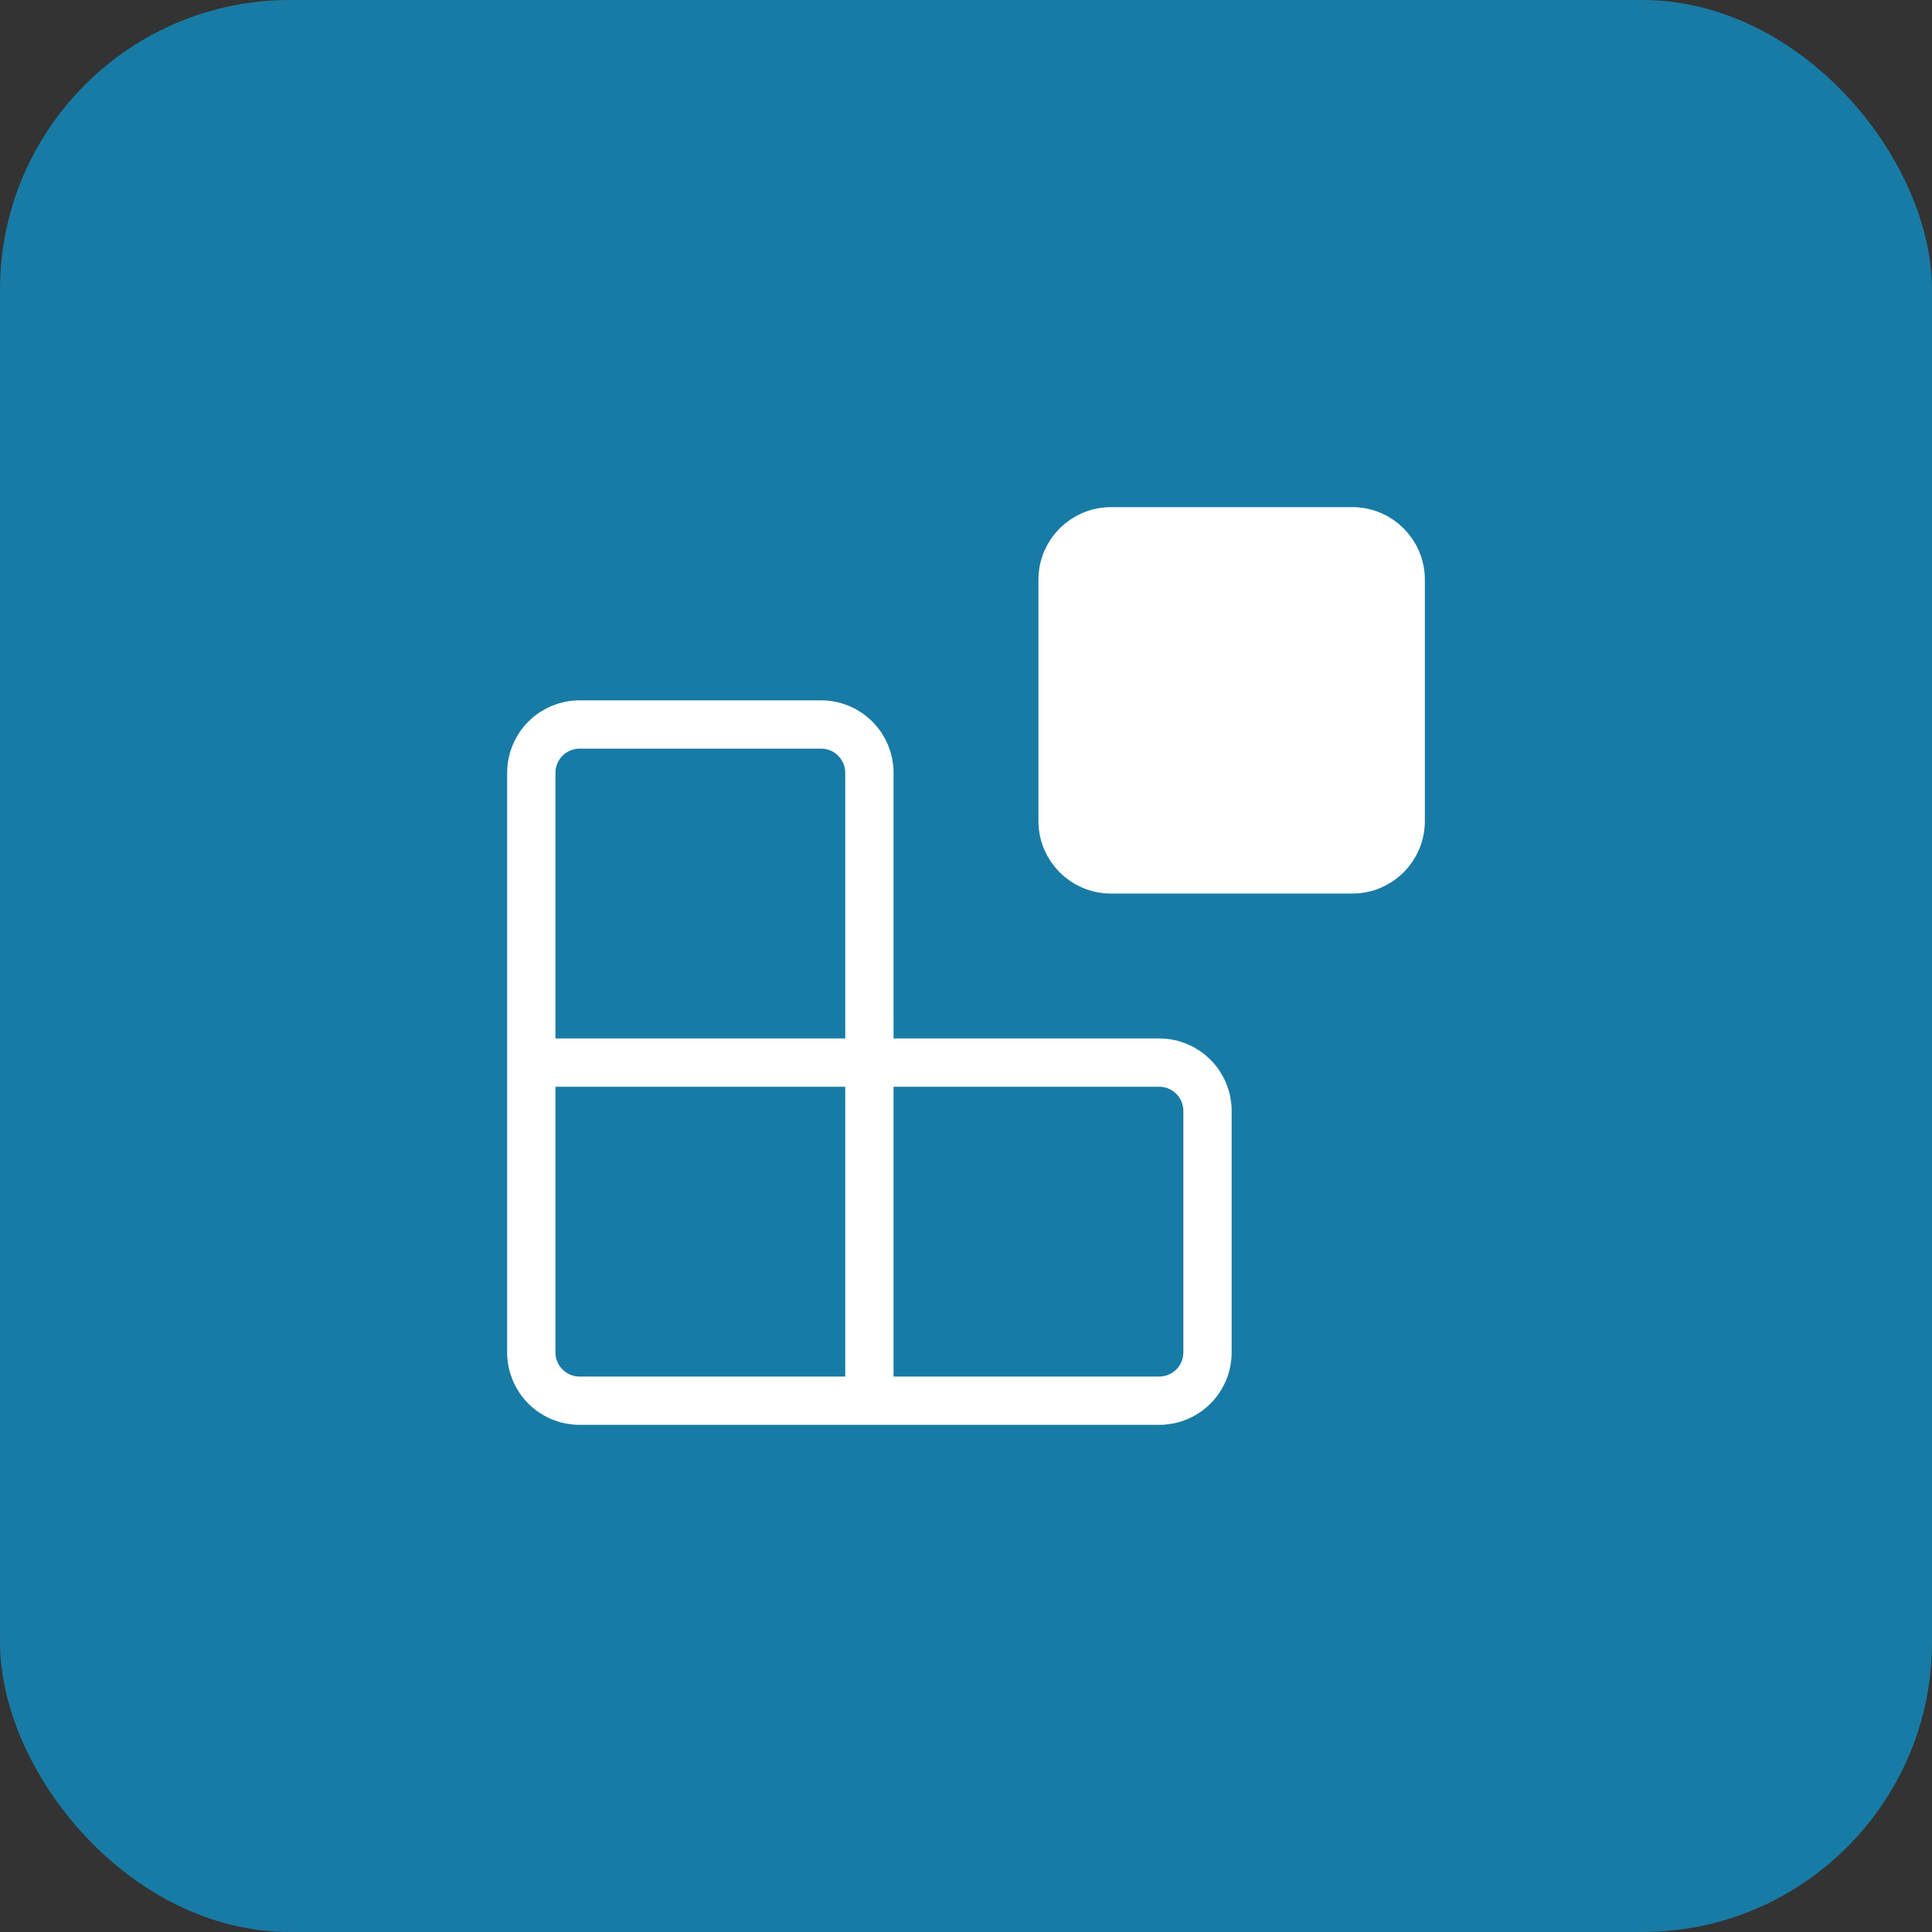
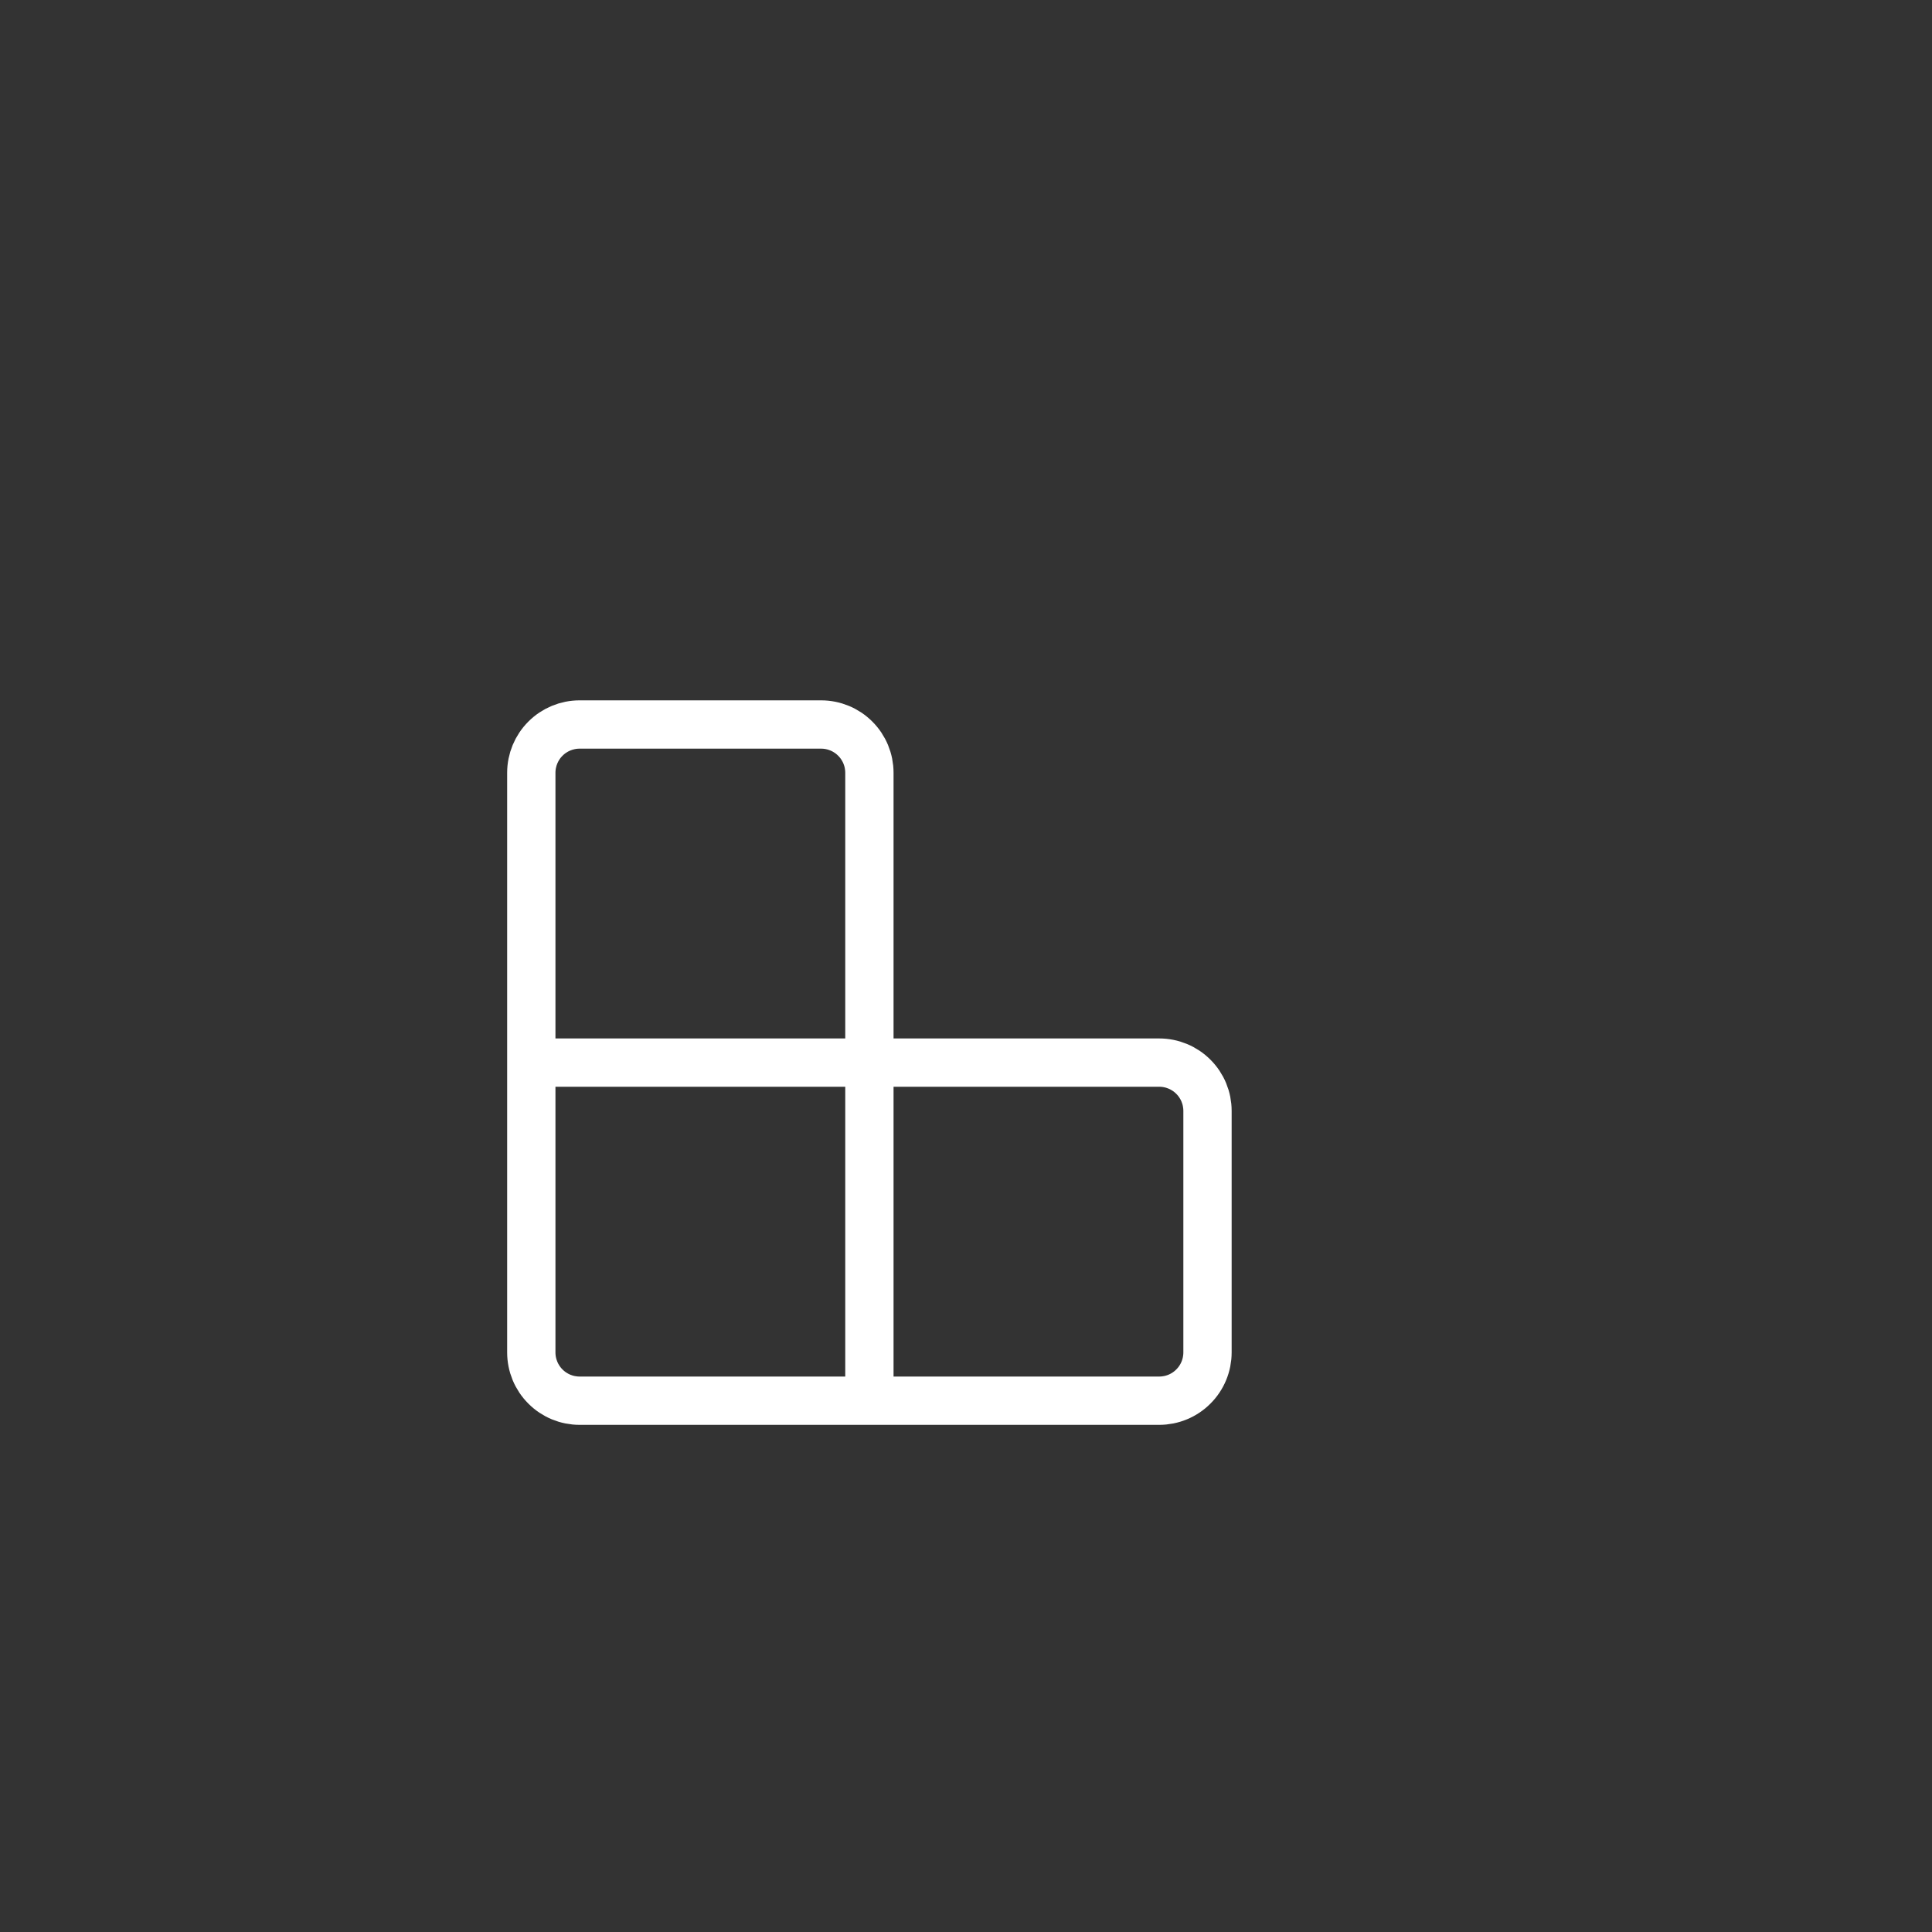
<svg xmlns="http://www.w3.org/2000/svg" width="40" height="40" viewBox="0 0 40 40" fill="none">
  <rect x="0" y="0" width="40" height="40" fill="#333333" stroke="none" />
-   <rect width="40" height="40" rx="6" fill="#187BA5" />
-   <path d="M28 11H23C22.448 11 22 11.448 22 12V17C22 17.552 22.448 18 23 18H28C28.552 18 29 17.552 29 17V12C29 11.448 28.552 11 28 11Z" fill="white" stroke="white" stroke-linecap="round" stroke-linejoin="round" />
  <path d="M18 29V16C18 15.735 17.895 15.48 17.707 15.293C17.52 15.105 17.265 15 17 15H12C11.735 15 11.48 15.105 11.293 15.293C11.105 15.48 11 15.735 11 16V28C11 28.265 11.105 28.52 11.293 28.707C11.48 28.895 11.735 29 12 29H24C24.265 29 24.52 28.895 24.707 28.707C24.895 28.52 25 28.265 25 28V23C25 22.735 24.895 22.48 24.707 22.293C24.52 22.105 24.265 22 24 22H11" stroke="white" stroke-linecap="round" stroke-linejoin="round" />
</svg>